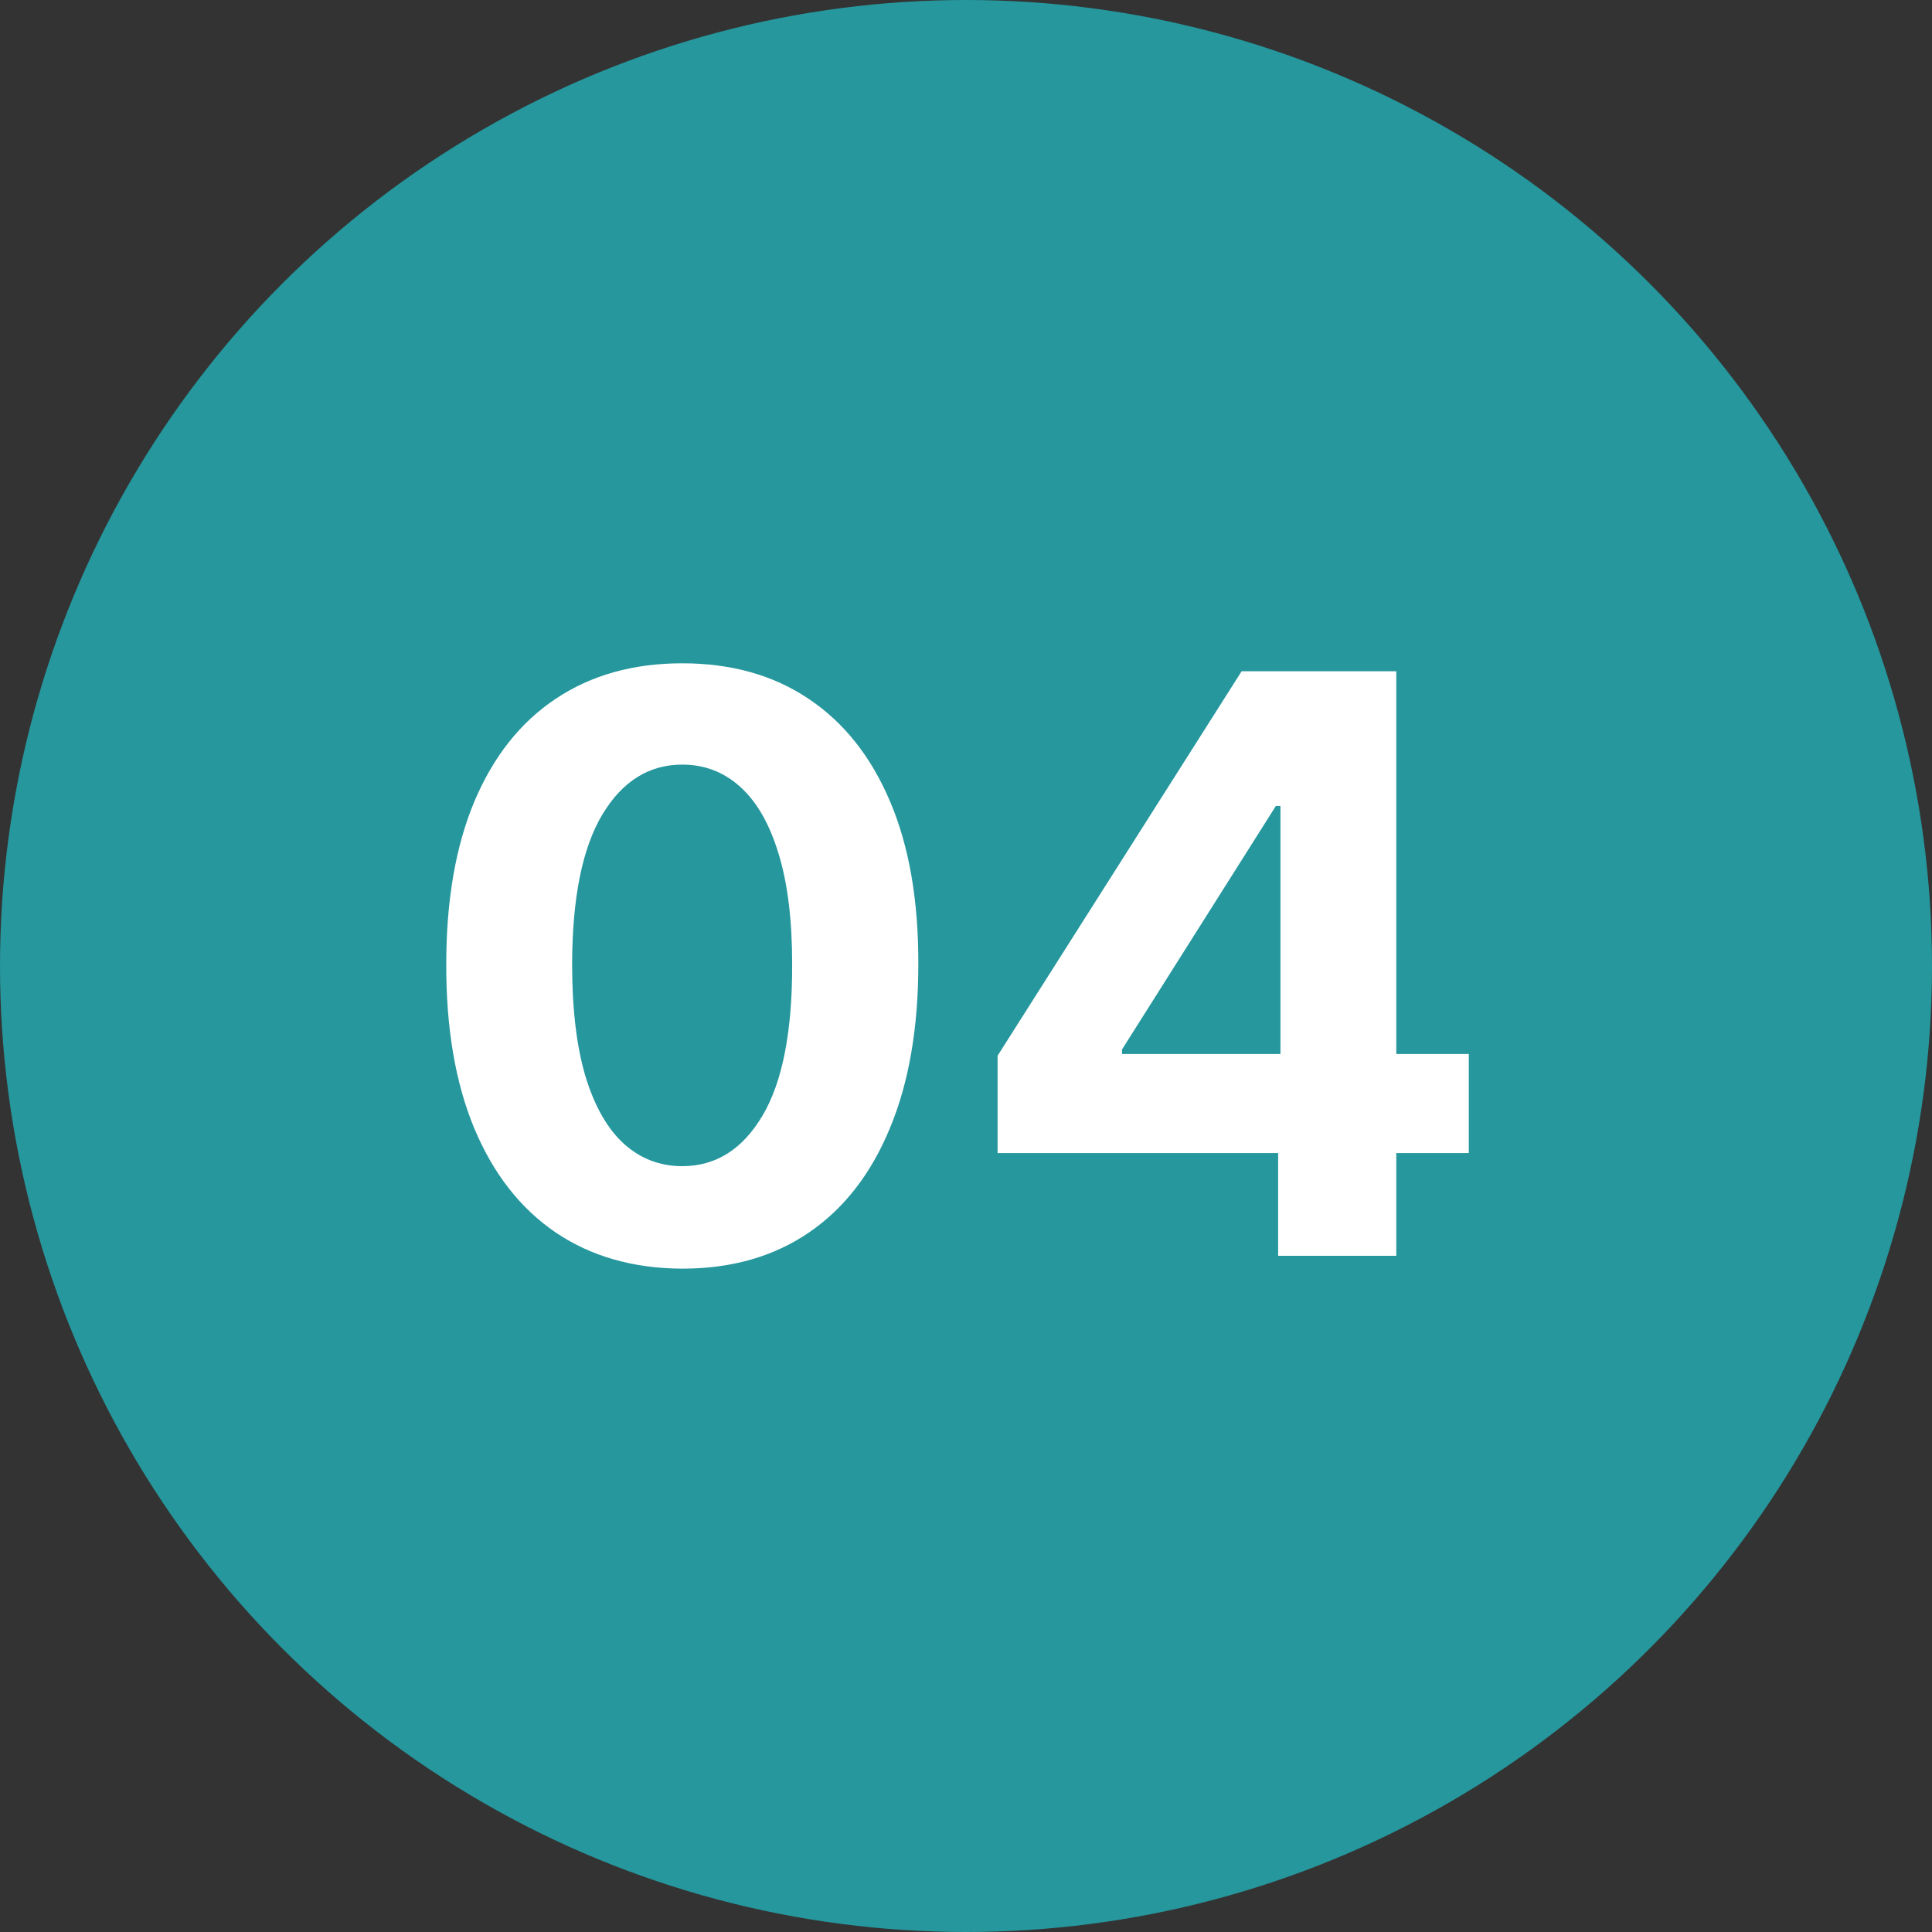
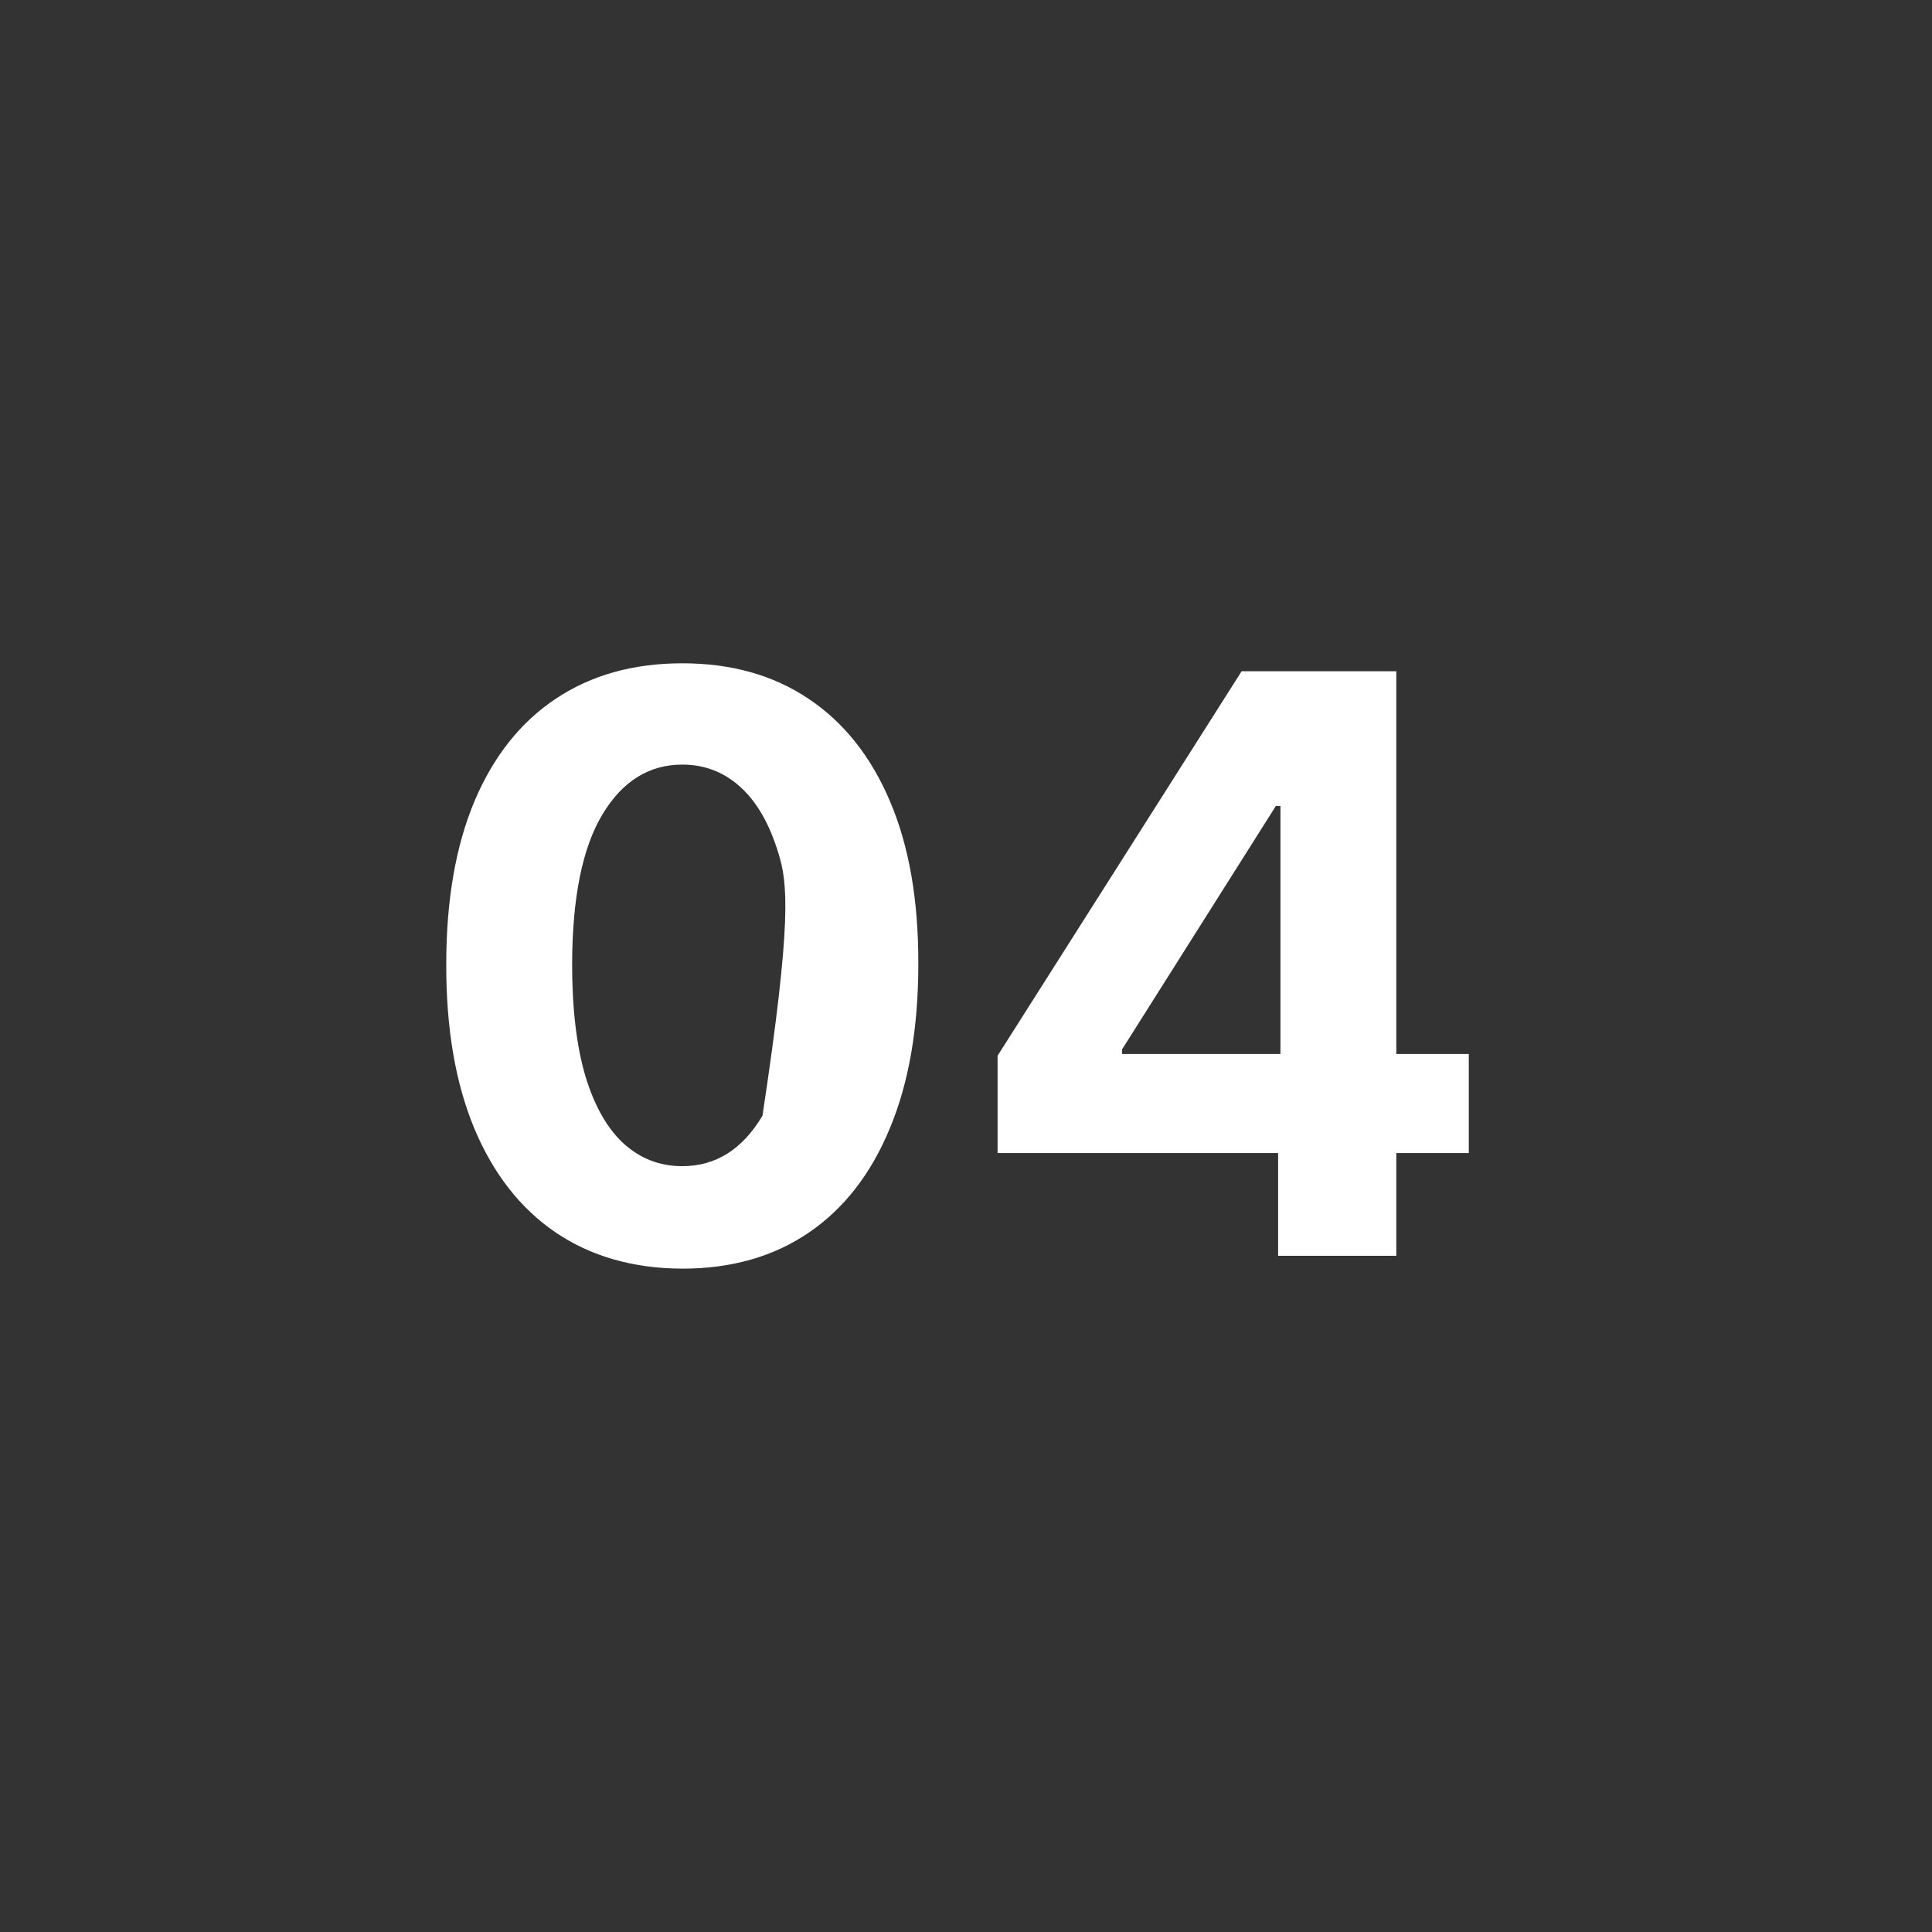
<svg xmlns="http://www.w3.org/2000/svg" width="100" height="100" viewBox="0 0 100 100" fill="none">
  <rect x="0" y="0" width="100" height="100" fill="#333333" stroke="none" />
-   <circle cx="50" cy="50" r="50" fill="#25979D" />
-   <path d="M35.315 65.665C32.774 65.655 30.587 65.029 28.756 63.789C26.934 62.548 25.53 60.75 24.546 58.397C23.57 56.043 23.088 53.211 23.098 49.902C23.098 46.603 23.585 43.791 24.56 41.467C25.545 39.143 26.948 37.375 28.77 36.164C30.602 34.942 32.784 34.332 35.315 34.332C37.846 34.332 40.022 34.942 41.844 36.164C43.676 37.385 45.084 39.158 46.069 41.482C47.054 43.796 47.542 46.603 47.532 49.902C47.532 53.221 47.039 56.058 46.054 58.411C45.08 60.765 43.681 62.562 41.859 63.803C40.037 65.044 37.856 65.665 35.315 65.665ZM35.315 60.361C37.048 60.361 38.432 59.49 39.466 57.747C40.5 56.003 41.012 53.389 41.002 49.902C41.002 47.608 40.766 45.697 40.293 44.17C39.83 42.644 39.17 41.497 38.314 40.728C37.467 39.96 36.467 39.576 35.315 39.576C33.591 39.576 32.212 40.438 31.178 42.161C30.144 43.885 29.622 46.465 29.613 49.902C29.613 52.227 29.844 54.167 30.307 55.723C30.779 57.269 31.444 58.431 32.301 59.209C33.158 59.977 34.163 60.361 35.315 60.361ZM51.635 59.682V54.644L64.266 34.745H68.609V41.718H66.038L58.076 54.319V54.556H76.025V59.682H51.635ZM66.156 65V58.145L66.275 55.915V34.745H72.272V65H66.156Z" fill="white" />
+   <path d="M35.315 65.665C32.774 65.655 30.587 65.029 28.756 63.789C26.934 62.548 25.53 60.75 24.546 58.397C23.57 56.043 23.088 53.211 23.098 49.902C23.098 46.603 23.585 43.791 24.56 41.467C25.545 39.143 26.948 37.375 28.77 36.164C30.602 34.942 32.784 34.332 35.315 34.332C37.846 34.332 40.022 34.942 41.844 36.164C43.676 37.385 45.084 39.158 46.069 41.482C47.054 43.796 47.542 46.603 47.532 49.902C47.532 53.221 47.039 56.058 46.054 58.411C45.08 60.765 43.681 62.562 41.859 63.803C40.037 65.044 37.856 65.665 35.315 65.665ZM35.315 60.361C37.048 60.361 38.432 59.49 39.466 57.747C41.002 47.608 40.766 45.697 40.293 44.17C39.83 42.644 39.17 41.497 38.314 40.728C37.467 39.96 36.467 39.576 35.315 39.576C33.591 39.576 32.212 40.438 31.178 42.161C30.144 43.885 29.622 46.465 29.613 49.902C29.613 52.227 29.844 54.167 30.307 55.723C30.779 57.269 31.444 58.431 32.301 59.209C33.158 59.977 34.163 60.361 35.315 60.361ZM51.635 59.682V54.644L64.266 34.745H68.609V41.718H66.038L58.076 54.319V54.556H76.025V59.682H51.635ZM66.156 65V58.145L66.275 55.915V34.745H72.272V65H66.156Z" fill="white" />
</svg>